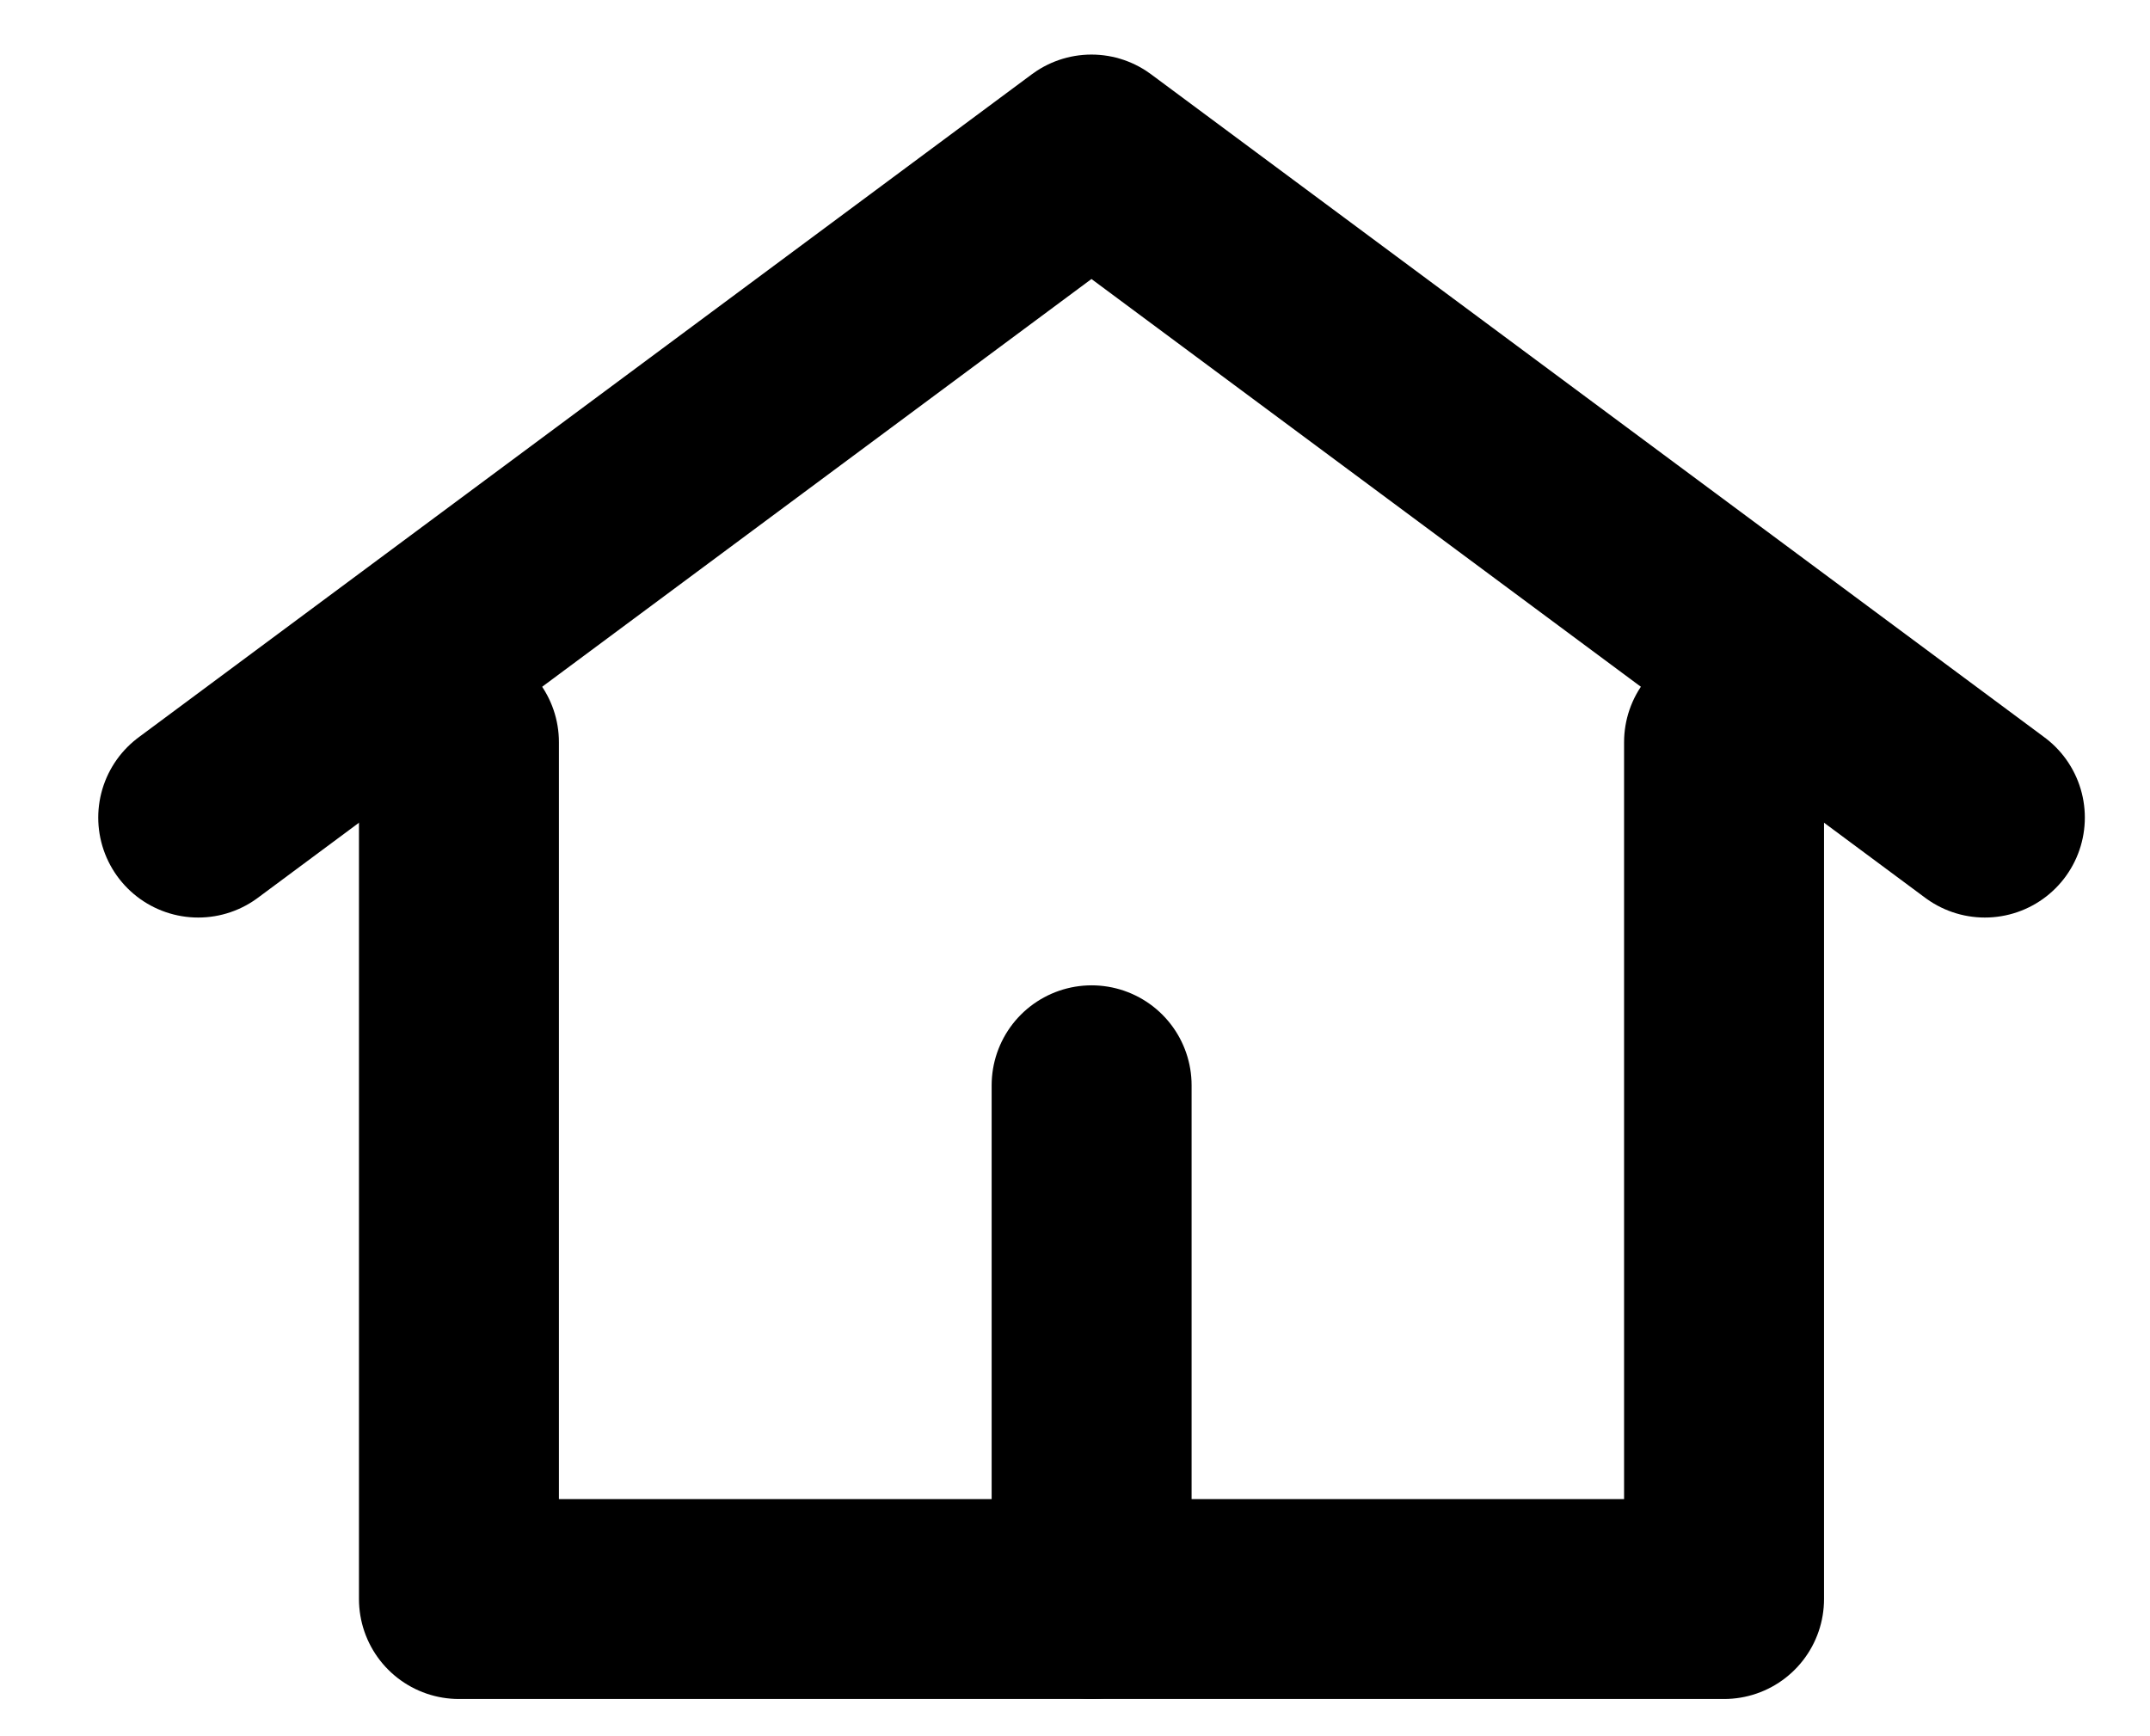
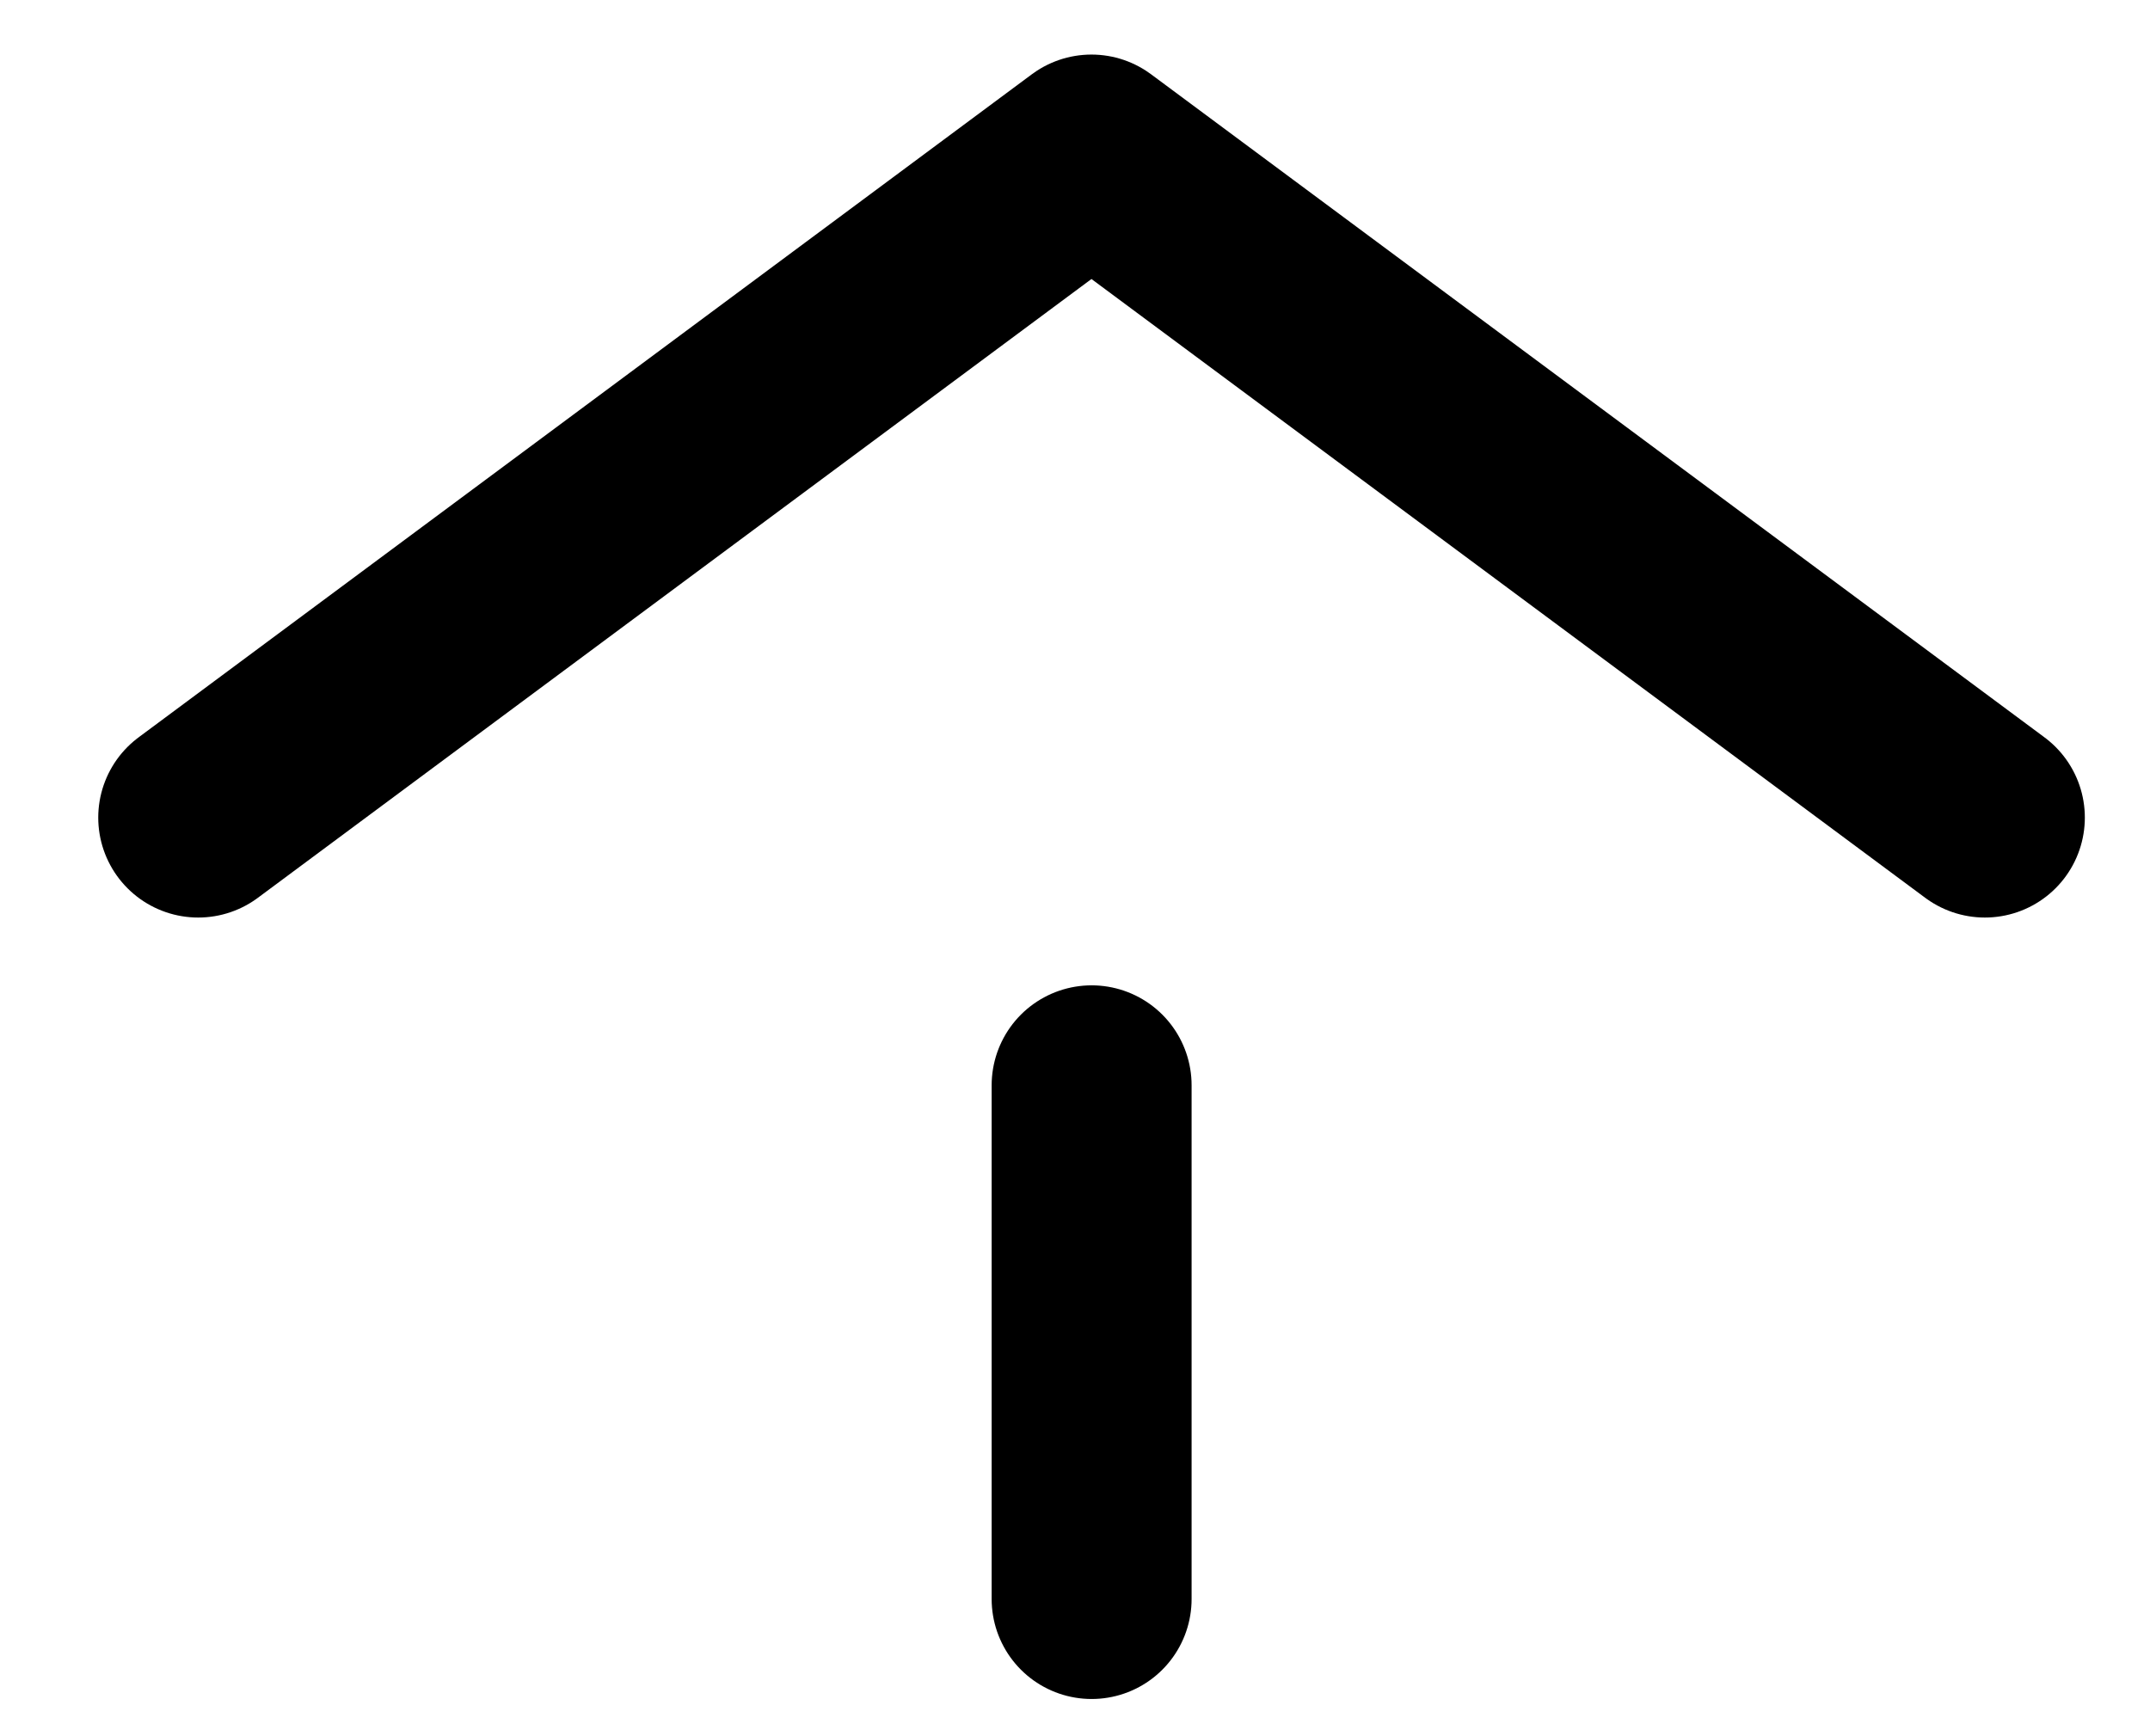
<svg xmlns="http://www.w3.org/2000/svg" width="26" height="21" viewBox="0 0 26 21" fill="none">
  <g clip-path="url(#clip0_1_1728)">
-     <path d="M20.849 8.977V19.341H5.55V8.977" stroke="black" stroke-width="2.418" stroke-linecap="round" stroke-linejoin="round" />
    <path d="M2.397 9.889L13.199 1.869L24.003 9.889" stroke="black" stroke-width="2.418" stroke-linecap="round" stroke-linejoin="round" />
    <path d="M13.201 19.341V13.127" stroke="black" stroke-width="2.418" stroke-linecap="round" stroke-linejoin="round" />
  </g>
  <defs>
    <clipPath id="clip0_1_1728">
      <rect width="24.99" height="19.89" fill="white" transform="translate(0.705 0.66)" />
    </clipPath>
  </defs>
</svg>